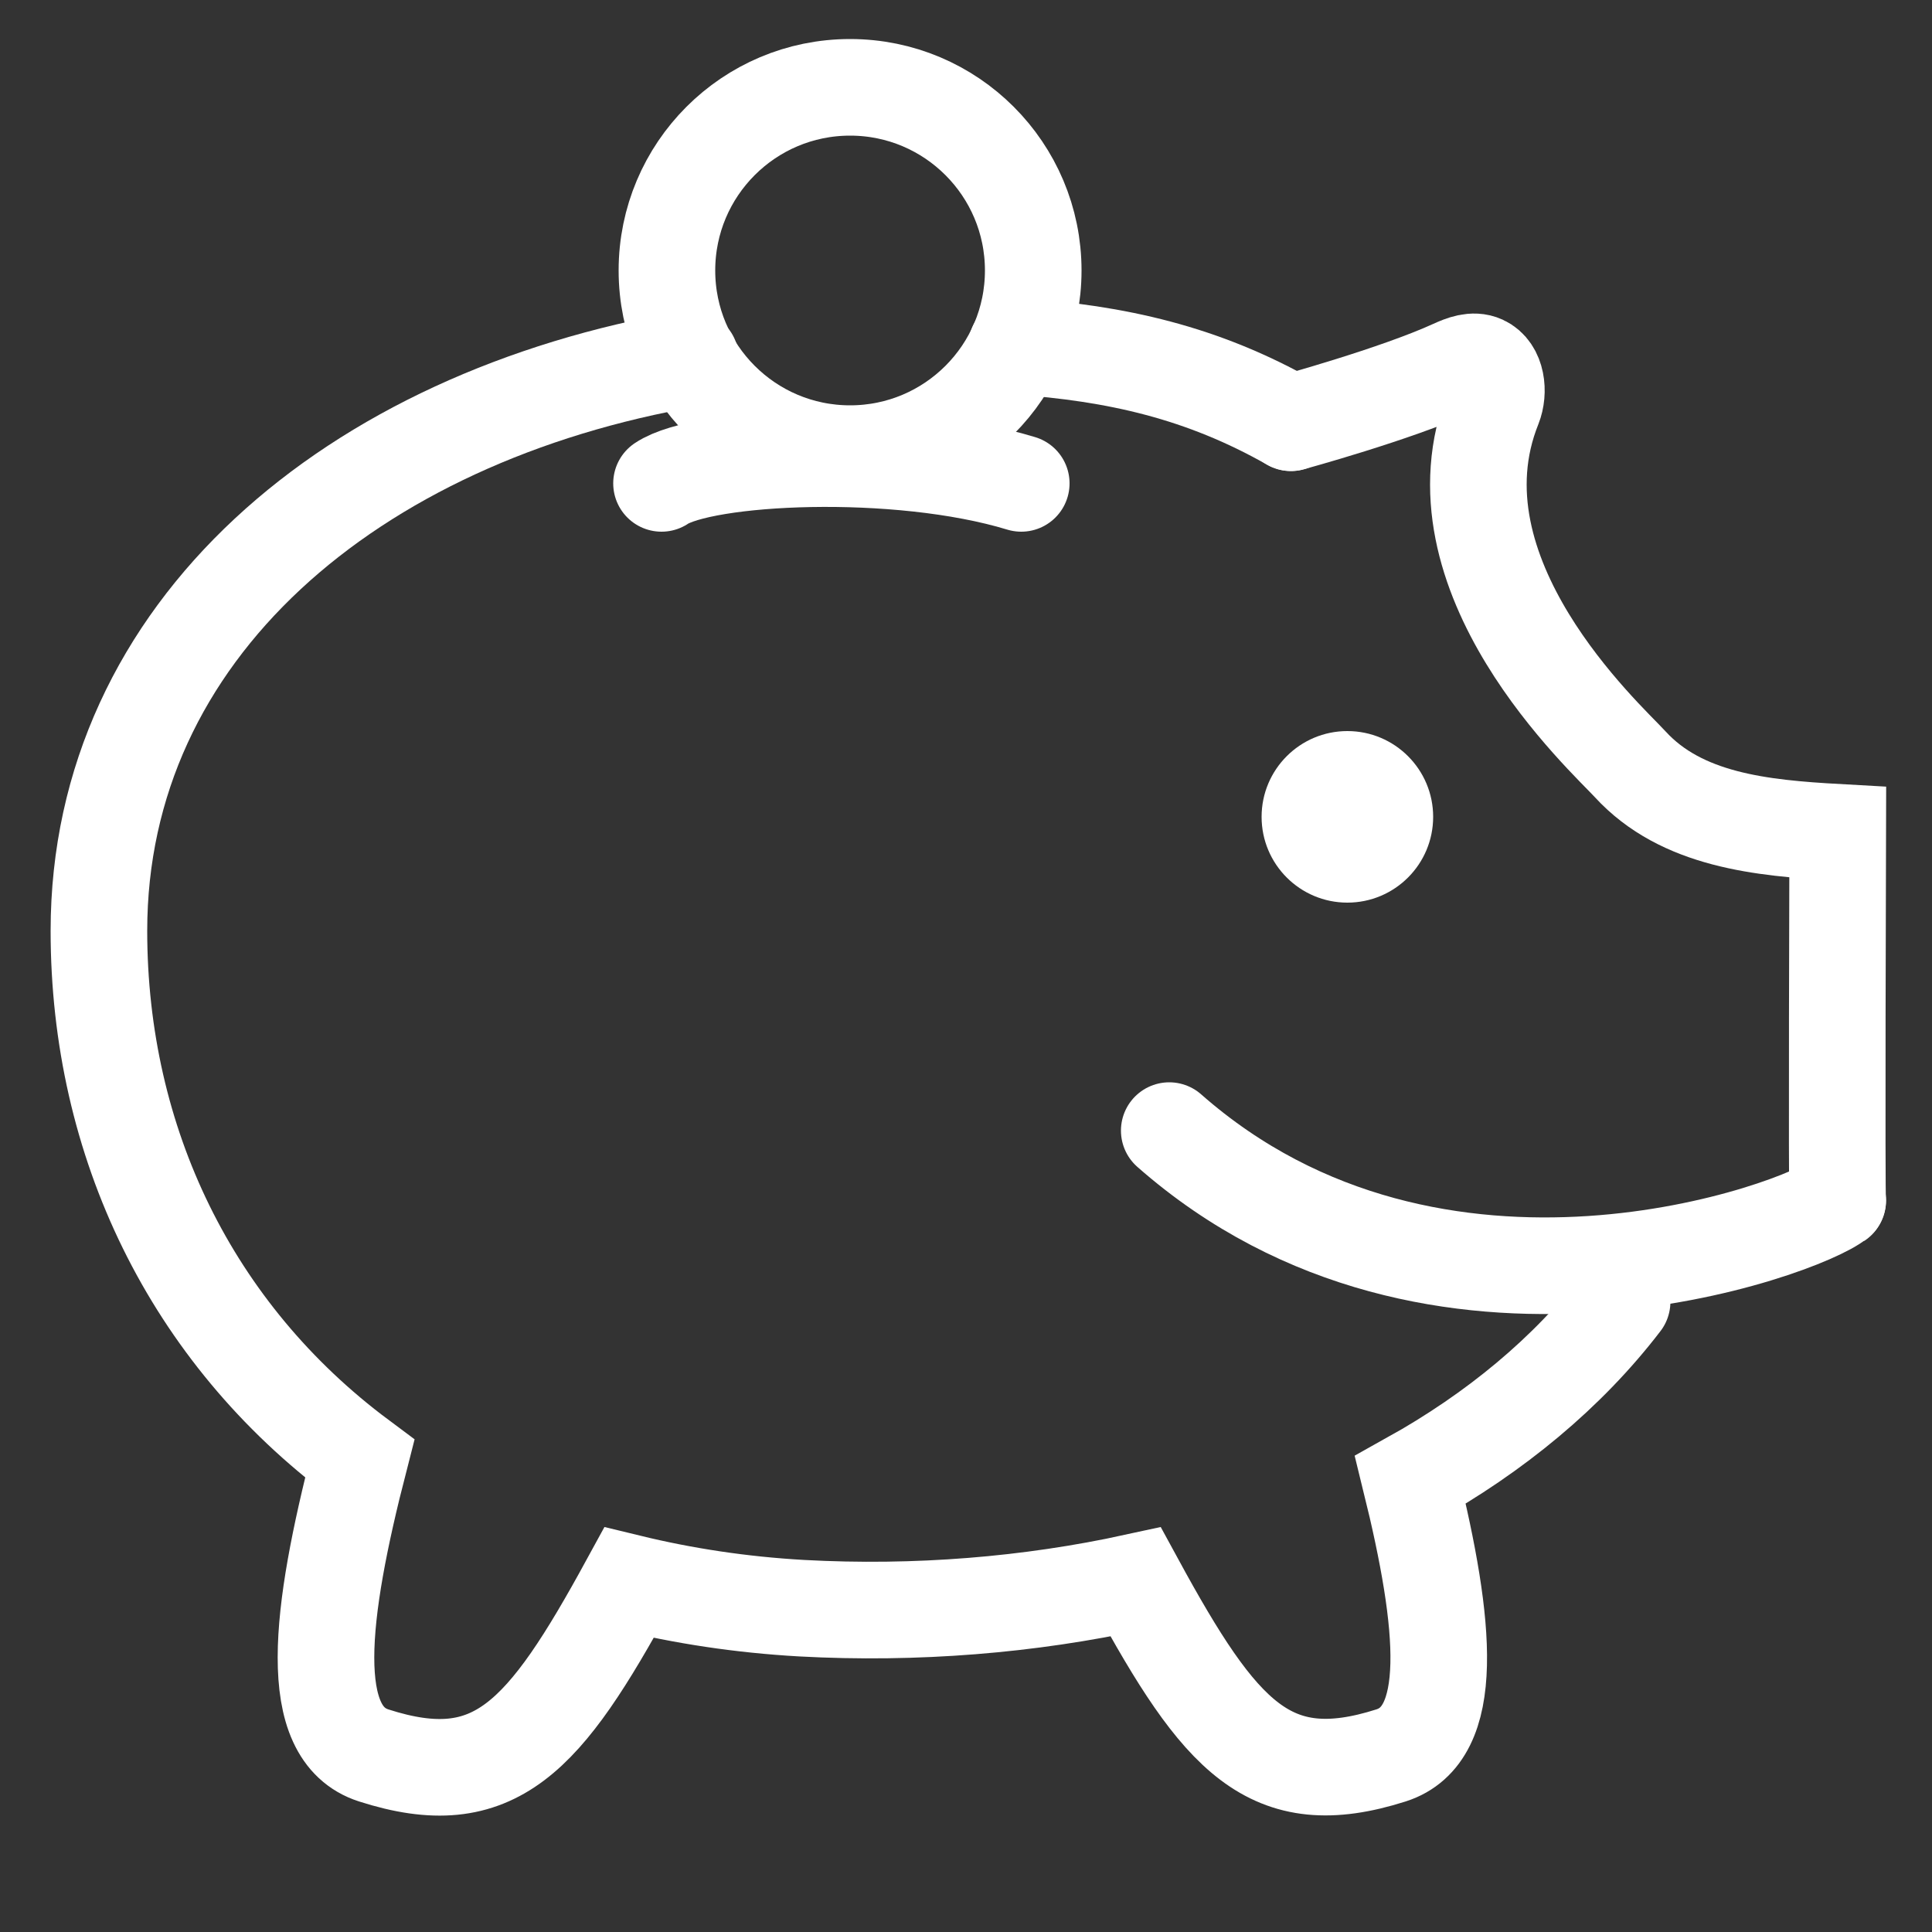
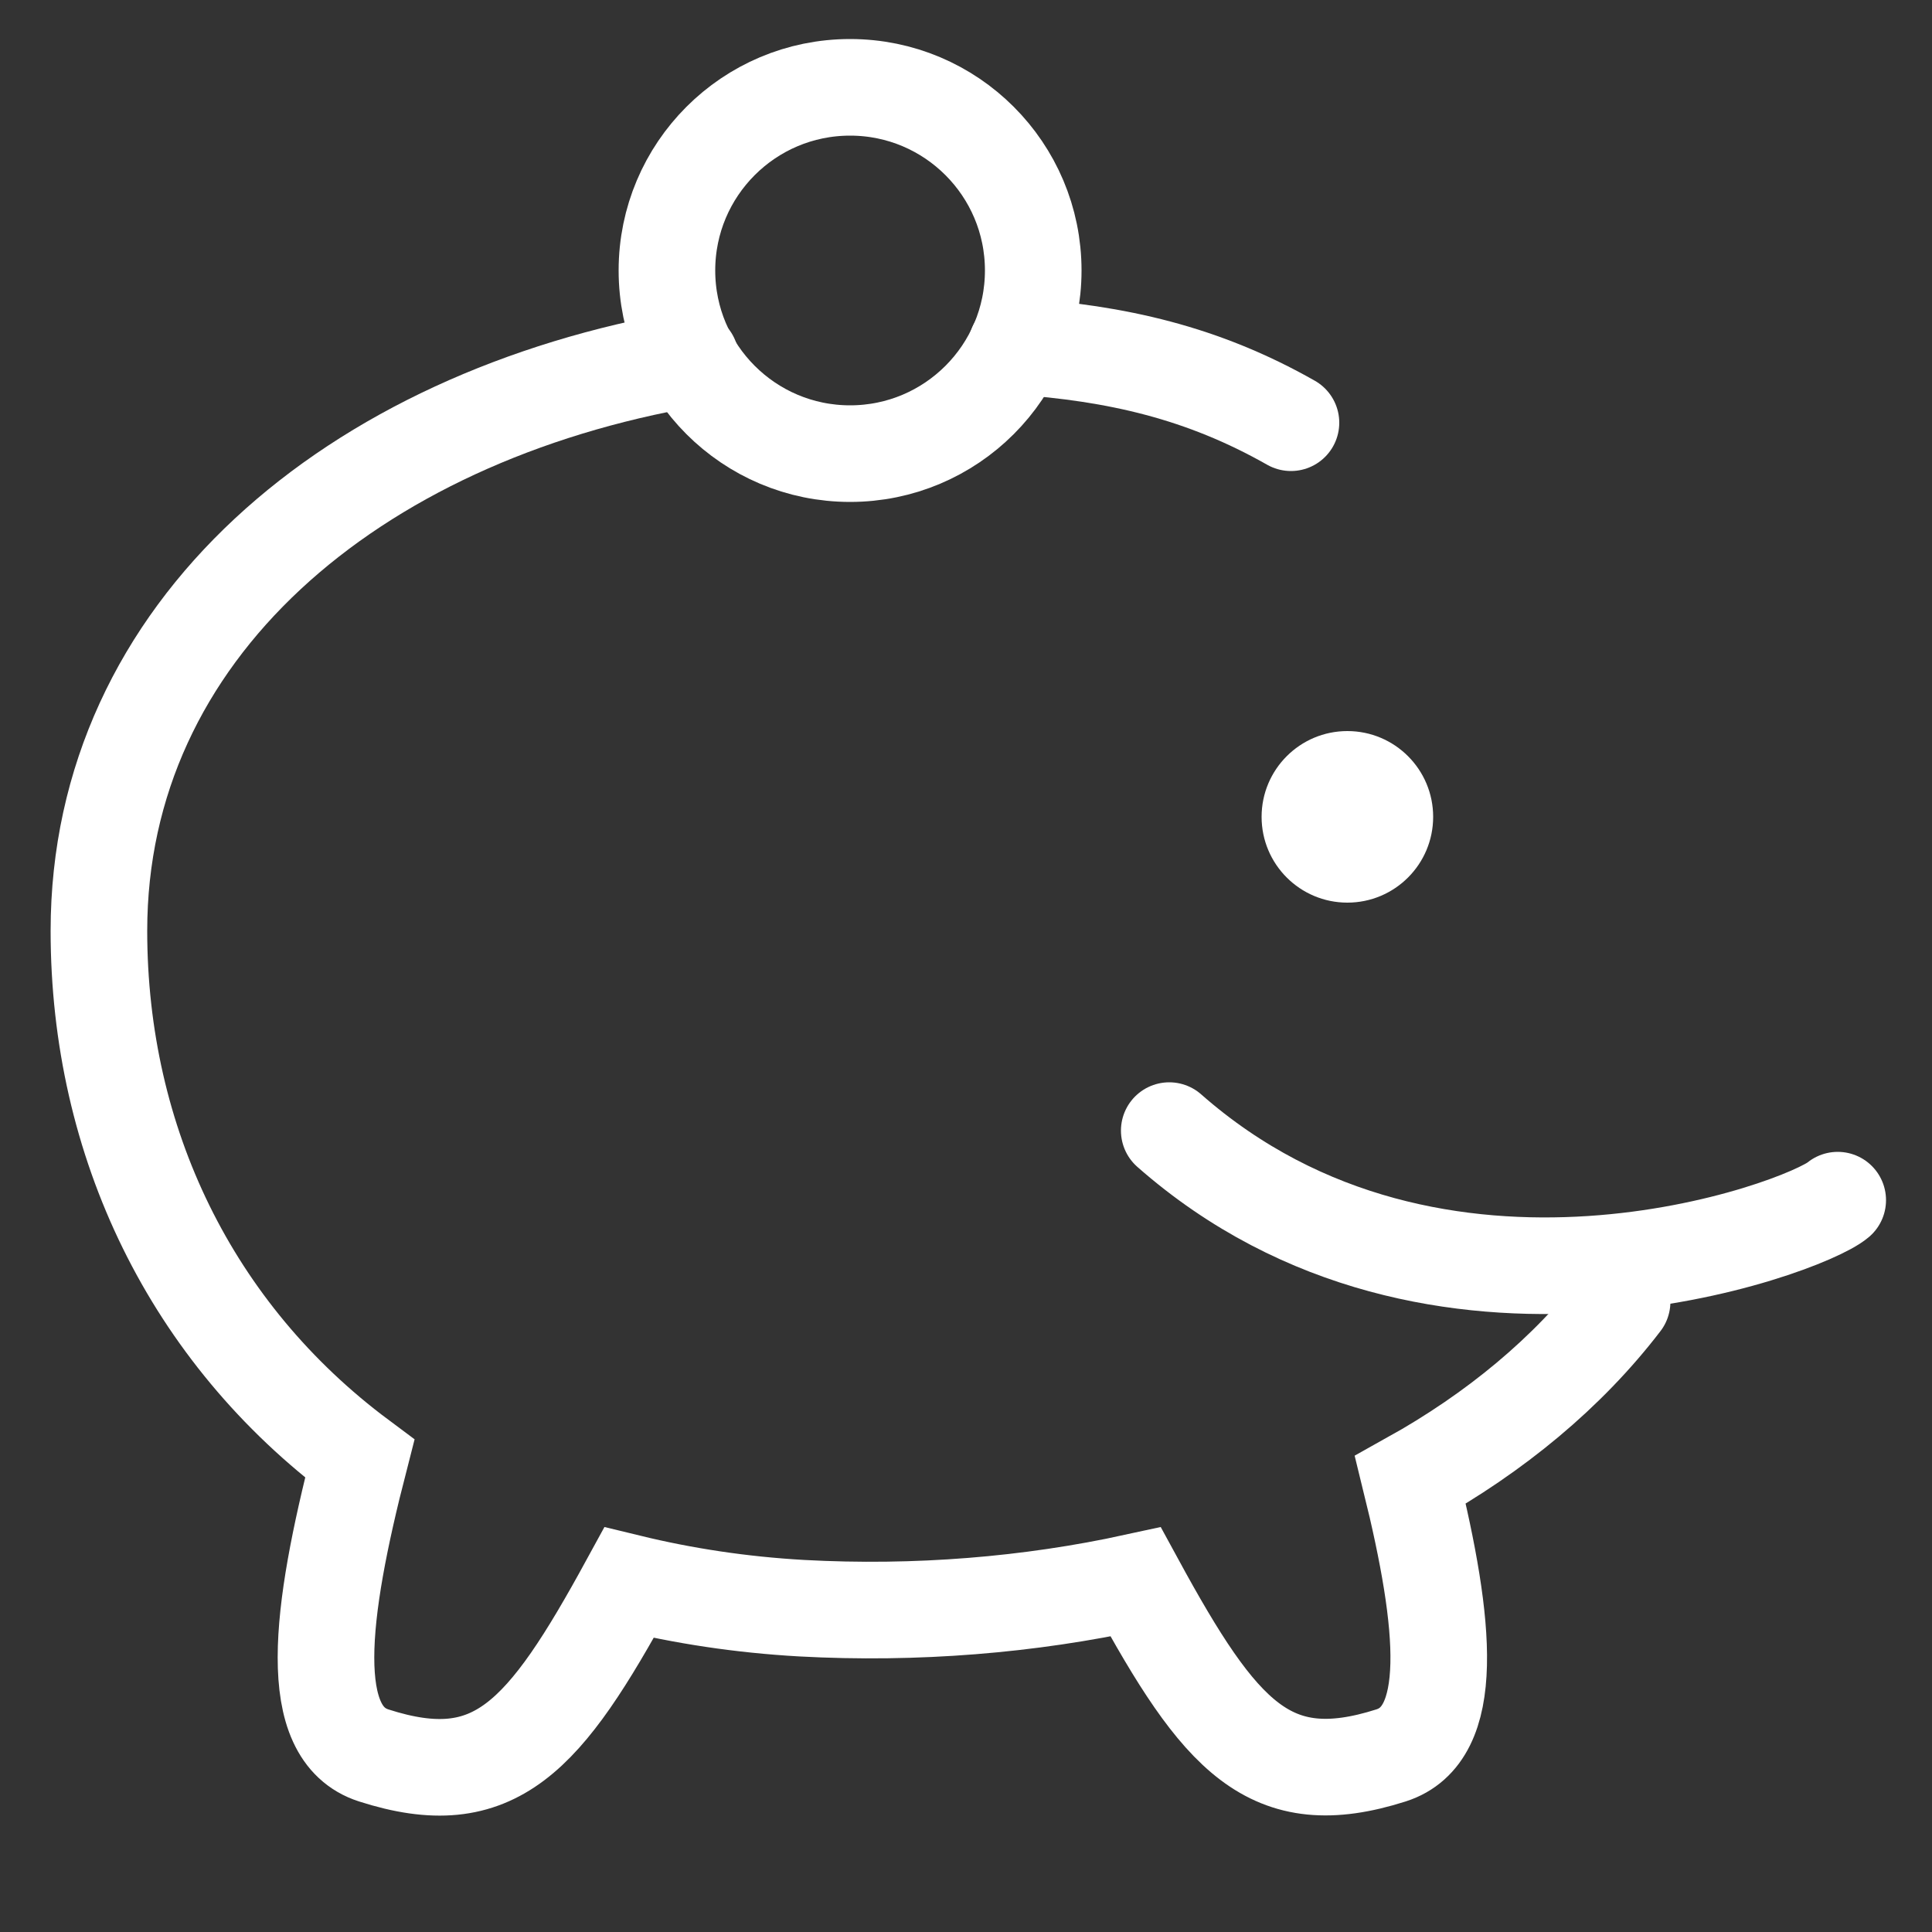
<svg xmlns="http://www.w3.org/2000/svg" id="Layer_1" data-name="Layer 1" viewBox="0 0 50 50">
  <rect x="0" y="0" width="50" height="50" fill="#333333" stroke="none" />
  <defs>
    <style>
      .cls-1 {
        fill: none;
        stroke: #fff;
        stroke-linecap: round;
        stroke-miterlimit: 10;
        stroke-width: 2.5px;
      }

      .cls-2 {
        fill: #fff;
        stroke-width: 0px;
      }
    </style>
  </defs>
  <g>
    <path class="cls-1" d="M41.98,33.69c-1.41,1.84-3.29,3.39-5.48,4.61.93,3.77,1.19,6.59-.5,7.13-3.14,1-4.42-.47-6.61-4.49-2.75.6-5.68.84-8.64.68-1.59-.09-3.07-.32-4.47-.66-2.19,4.01-3.47,5.48-6.61,4.47-1.77-.57-1.4-3.64-.36-7.68-4.36-3.25-6.75-8.19-6.75-13.66,0-7.77,6.54-13.3,15.31-14.81" />
    <circle class="cls-1" cx="22" cy="7" r="4.74" />
-     <path class="cls-1" d="M33.41,10.94s2.71-.74,4.2-1.42c.24-.11.52-.22.76-.11.37.17.43.73.28,1.11-1.75,4.36,2.92,8.58,3.54,9.26,1.33,1.45,3.4,1.65,5.37,1.76,0,0-.03,9.55,0,9.53" />
    <path class="cls-1" d="M26.31,8.96c2.59.18,4.81.68,7.1,1.98" />
    <path class="cls-1" d="M47.56,31.06c-.86.73-10.38,4.29-17.3-1.8" />
  </g>
  <circle class="cls-2" cx="34.87" cy="21.14" r="2.22" />
-   <path class="cls-1" d="M26.43,12.51c-3.22-.98-8.24-.72-9.31,0" />
</svg>